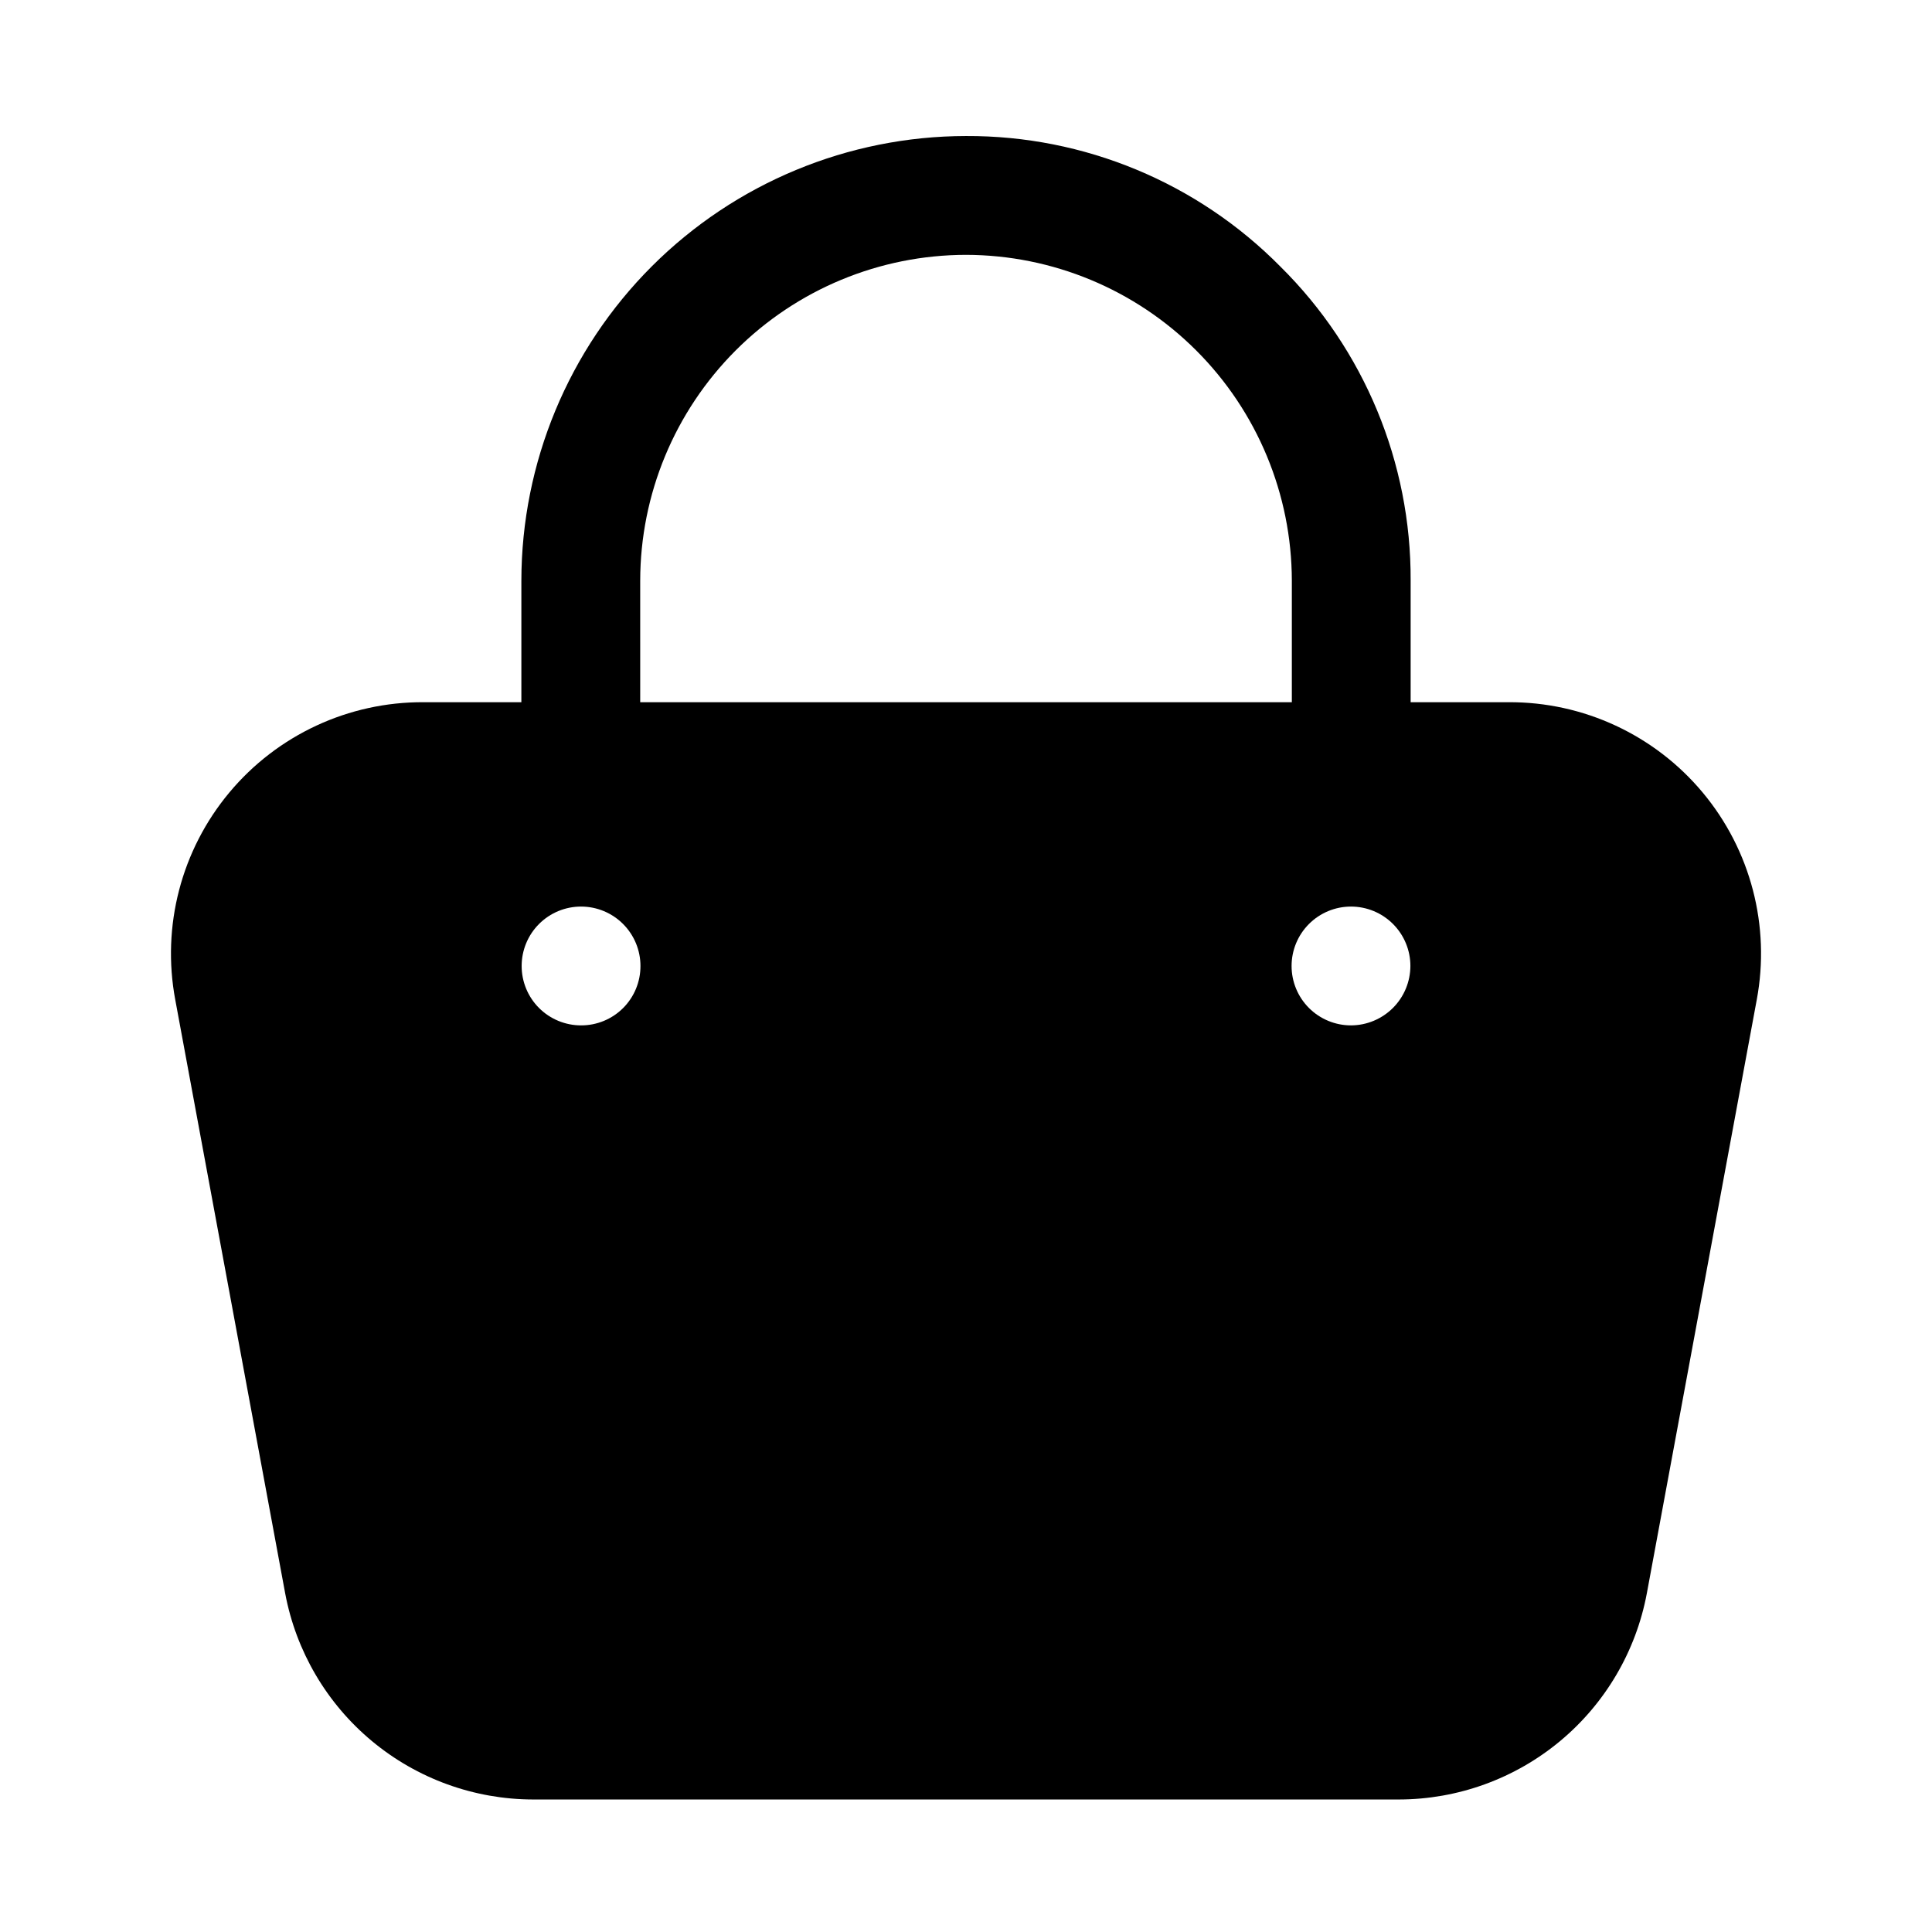
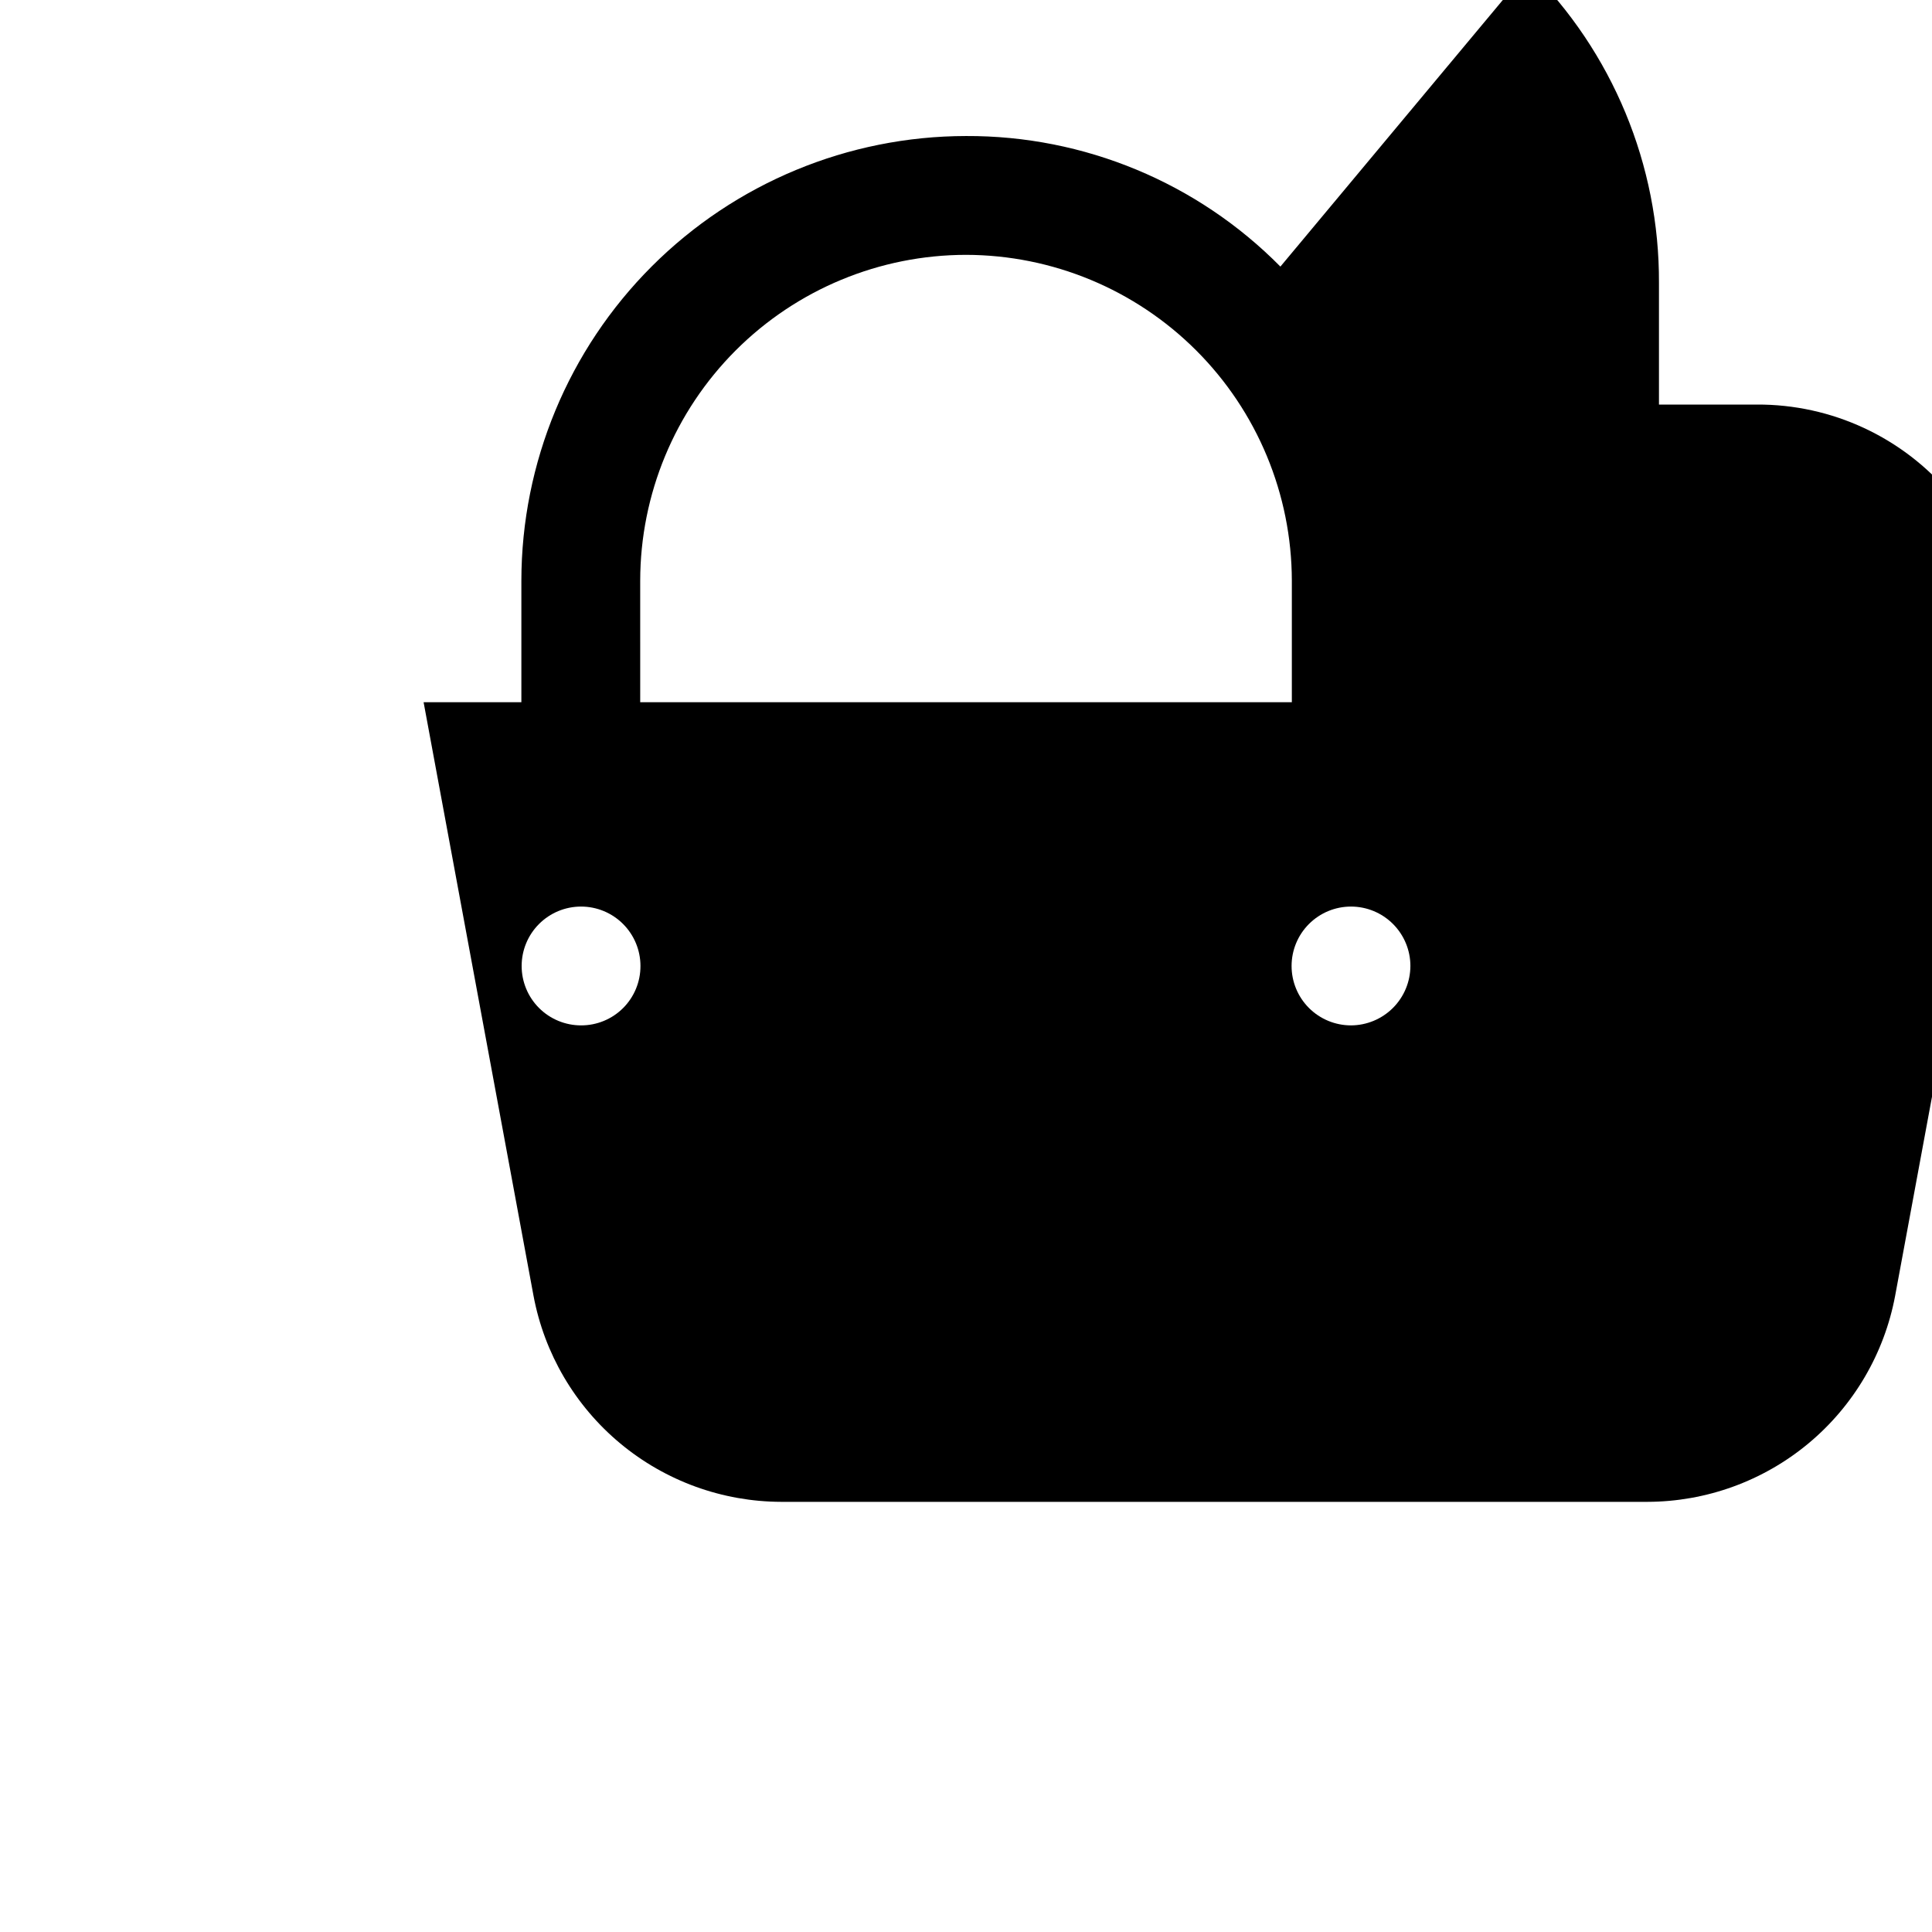
<svg xmlns="http://www.w3.org/2000/svg" fill="#000000" width="800px" height="800px" version="1.1" viewBox="144 144 512 512">
-   <path d="m483.32 214.65c-21.992-22.266-52.023-34.734-83.316-34.602-31.242 0.035-61.191 12.461-83.281 34.547-22.09 22.09-34.52 52.039-34.555 83.281v32.215h-25.91c-19.871-0.102-38.754 8.676-51.484 23.938-12.734 15.258-17.984 35.406-14.324 54.941l29.125 157.28c2.867 15.328 10.996 29.176 22.984 39.148 11.984 9.973 27.078 15.449 42.668 15.484h229.55c15.594-0.035 30.684-5.512 42.672-15.484 11.984-9.973 20.113-23.82 22.98-39.148l29.125-157.28c3.664-19.535-1.59-39.684-14.32-54.941-12.734-15.262-31.613-24.039-51.488-23.938h-25.91v-32.215c0.137-31.254-12.301-61.246-34.516-83.227zm-169.66 83.227c0.027-22.895 9.133-44.84 25.32-61.027 16.188-16.184 38.133-25.289 61.027-25.312 22.883 0.043 44.82 9.152 61.004 25.336 16.184 16.18 25.297 38.117 25.34 61.004v32.215h-172.69zm-15.676 117.86c-4.176 0-8.18-1.66-11.133-4.609-2.953-2.953-4.609-6.957-4.609-11.133s1.656-8.18 4.609-11.133c2.953-2.953 6.957-4.613 11.133-4.613 4.176 0 8.18 1.66 11.133 4.613 2.953 2.953 4.613 6.957 4.613 11.133 0.012 4.18-1.641 8.191-4.598 11.148-2.953 2.953-6.969 4.609-11.148 4.594zm204.04 0c-4.176 0-8.18-1.66-11.133-4.609-2.953-2.953-4.609-6.957-4.609-11.133s1.656-8.18 4.609-11.133c2.953-2.953 6.957-4.613 11.133-4.613s8.18 1.66 11.133 4.613c2.953 2.953 4.613 6.957 4.613 11.133-0.016 4.172-1.676 8.168-4.625 11.117-2.953 2.949-6.949 4.613-11.121 4.625z" />
+   <path d="m483.32 214.65c-21.992-22.266-52.023-34.734-83.316-34.602-31.242 0.035-61.191 12.461-83.281 34.547-22.09 22.09-34.52 52.039-34.555 83.281v32.215h-25.91l29.125 157.28c2.867 15.328 10.996 29.176 22.984 39.148 11.984 9.973 27.078 15.449 42.668 15.484h229.55c15.594-0.035 30.684-5.512 42.672-15.484 11.984-9.973 20.113-23.82 22.98-39.148l29.125-157.28c3.664-19.535-1.59-39.684-14.32-54.941-12.734-15.262-31.613-24.039-51.488-23.938h-25.91v-32.215c0.137-31.254-12.301-61.246-34.516-83.227zm-169.66 83.227c0.027-22.895 9.133-44.84 25.32-61.027 16.188-16.184 38.133-25.289 61.027-25.312 22.883 0.043 44.82 9.152 61.004 25.336 16.184 16.18 25.297 38.117 25.34 61.004v32.215h-172.69zm-15.676 117.86c-4.176 0-8.18-1.66-11.133-4.609-2.953-2.953-4.609-6.957-4.609-11.133s1.656-8.18 4.609-11.133c2.953-2.953 6.957-4.613 11.133-4.613 4.176 0 8.18 1.66 11.133 4.613 2.953 2.953 4.613 6.957 4.613 11.133 0.012 4.18-1.641 8.191-4.598 11.148-2.953 2.953-6.969 4.609-11.148 4.594zm204.04 0c-4.176 0-8.18-1.66-11.133-4.609-2.953-2.953-4.609-6.957-4.609-11.133s1.656-8.18 4.609-11.133c2.953-2.953 6.957-4.613 11.133-4.613s8.18 1.66 11.133 4.613c2.953 2.953 4.613 6.957 4.613 11.133-0.016 4.172-1.676 8.168-4.625 11.117-2.953 2.949-6.949 4.613-11.121 4.625z" />
</svg>